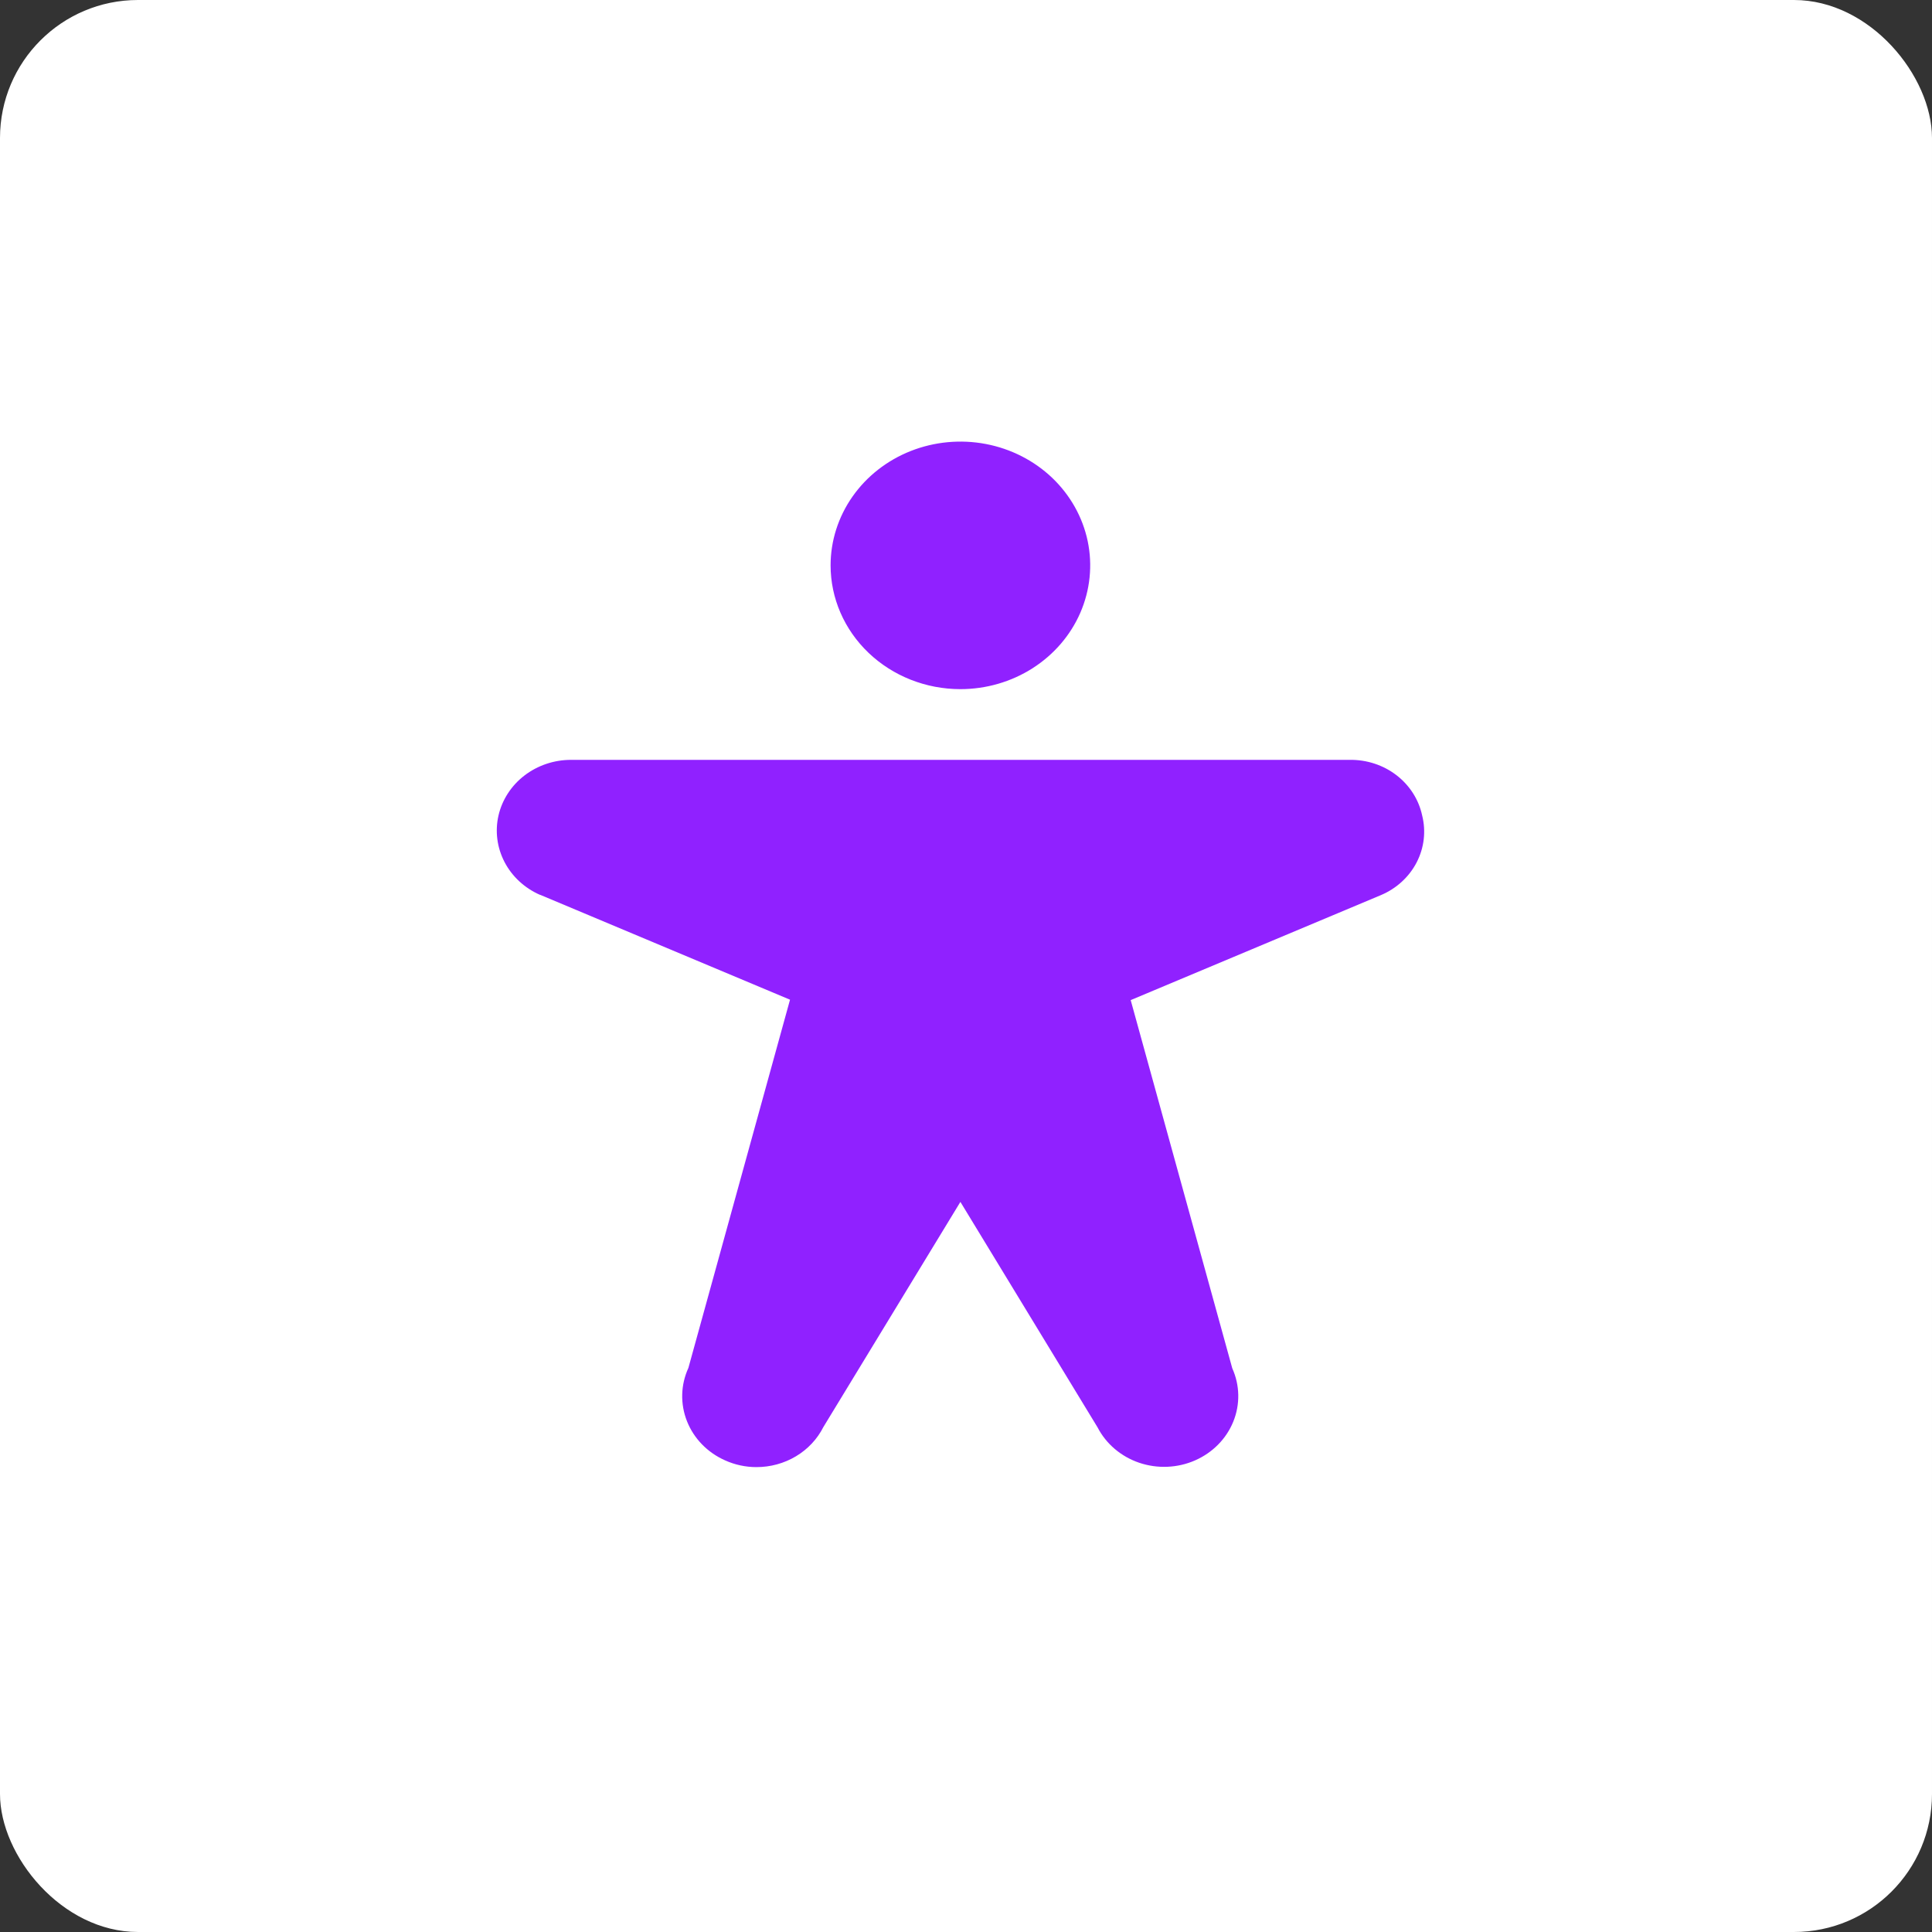
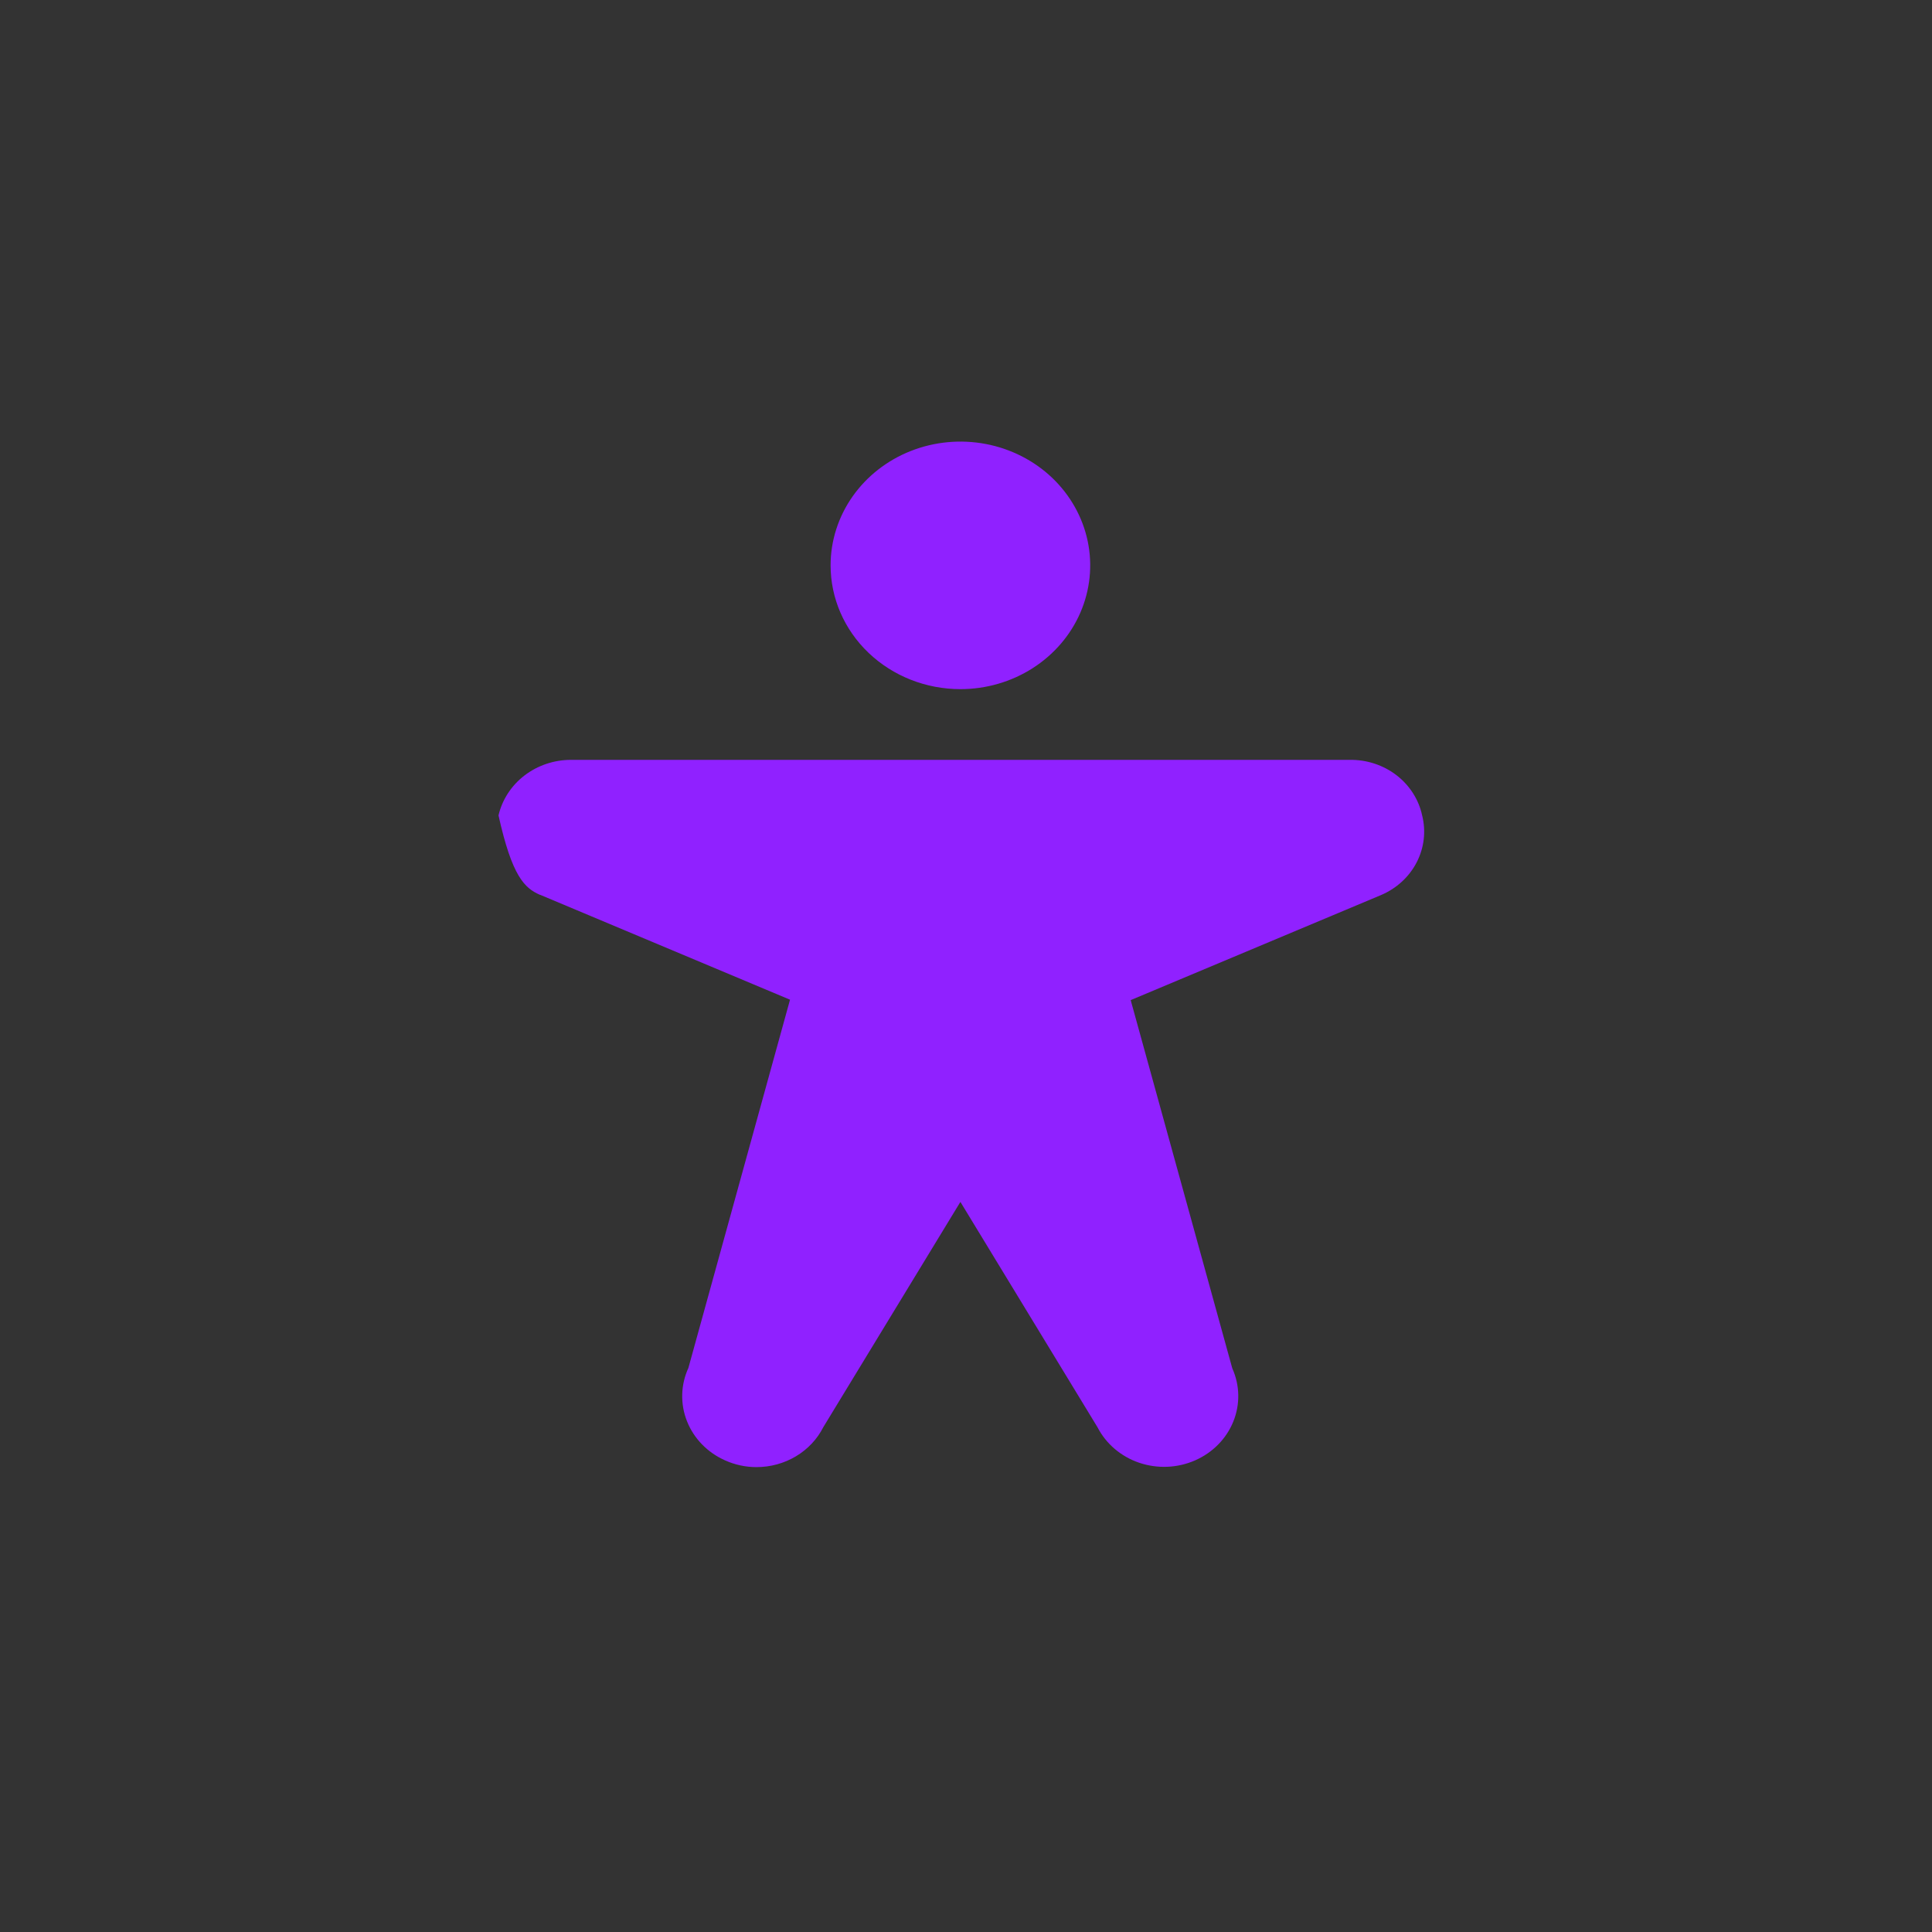
<svg xmlns="http://www.w3.org/2000/svg" width="70" height="70" viewBox="0 0 70 70" fill="none">
  <rect x="0" y="0" width="70" height="70" fill="#333333" stroke="none" />
-   <rect width="70" height="70" rx="5" fill="white" />
-   <path d="M30.094 20.484C30.094 19.598 30.37 18.73 30.887 17.993C31.403 17.256 32.138 16.681 32.997 16.341C33.857 16.002 34.802 15.913 35.715 16.086C36.627 16.259 37.465 16.686 38.123 17.313C38.78 17.941 39.228 18.74 39.41 19.61C39.591 20.479 39.498 21.381 39.142 22.201C38.786 23.02 38.183 23.72 37.41 24.213C36.636 24.706 35.727 24.969 34.797 24.969C33.55 24.969 32.353 24.496 31.471 23.655C30.589 22.814 30.094 21.674 30.094 20.484ZM51.527 29.544C51.404 28.97 51.075 28.455 50.597 28.087C50.119 27.72 49.521 27.523 48.906 27.531H20.688C20.075 27.531 19.481 27.731 19.003 28.097C18.526 28.463 18.194 28.974 18.062 29.544C17.931 30.115 18.008 30.711 18.281 31.235C18.554 31.758 19.006 32.176 19.562 32.421H19.572L28.624 36.221L24.942 49.562C24.661 50.175 24.643 50.869 24.891 51.494C25.139 52.12 25.633 52.629 26.269 52.911C26.625 53.072 27.013 53.156 27.406 53.156C27.913 53.157 28.41 53.021 28.839 52.764C29.268 52.508 29.612 52.141 29.832 51.705L34.797 43.547L39.766 51.715C40.075 52.314 40.617 52.775 41.277 52.999C41.937 53.222 42.662 53.192 43.299 52.913C43.935 52.634 44.433 52.13 44.685 51.506C44.937 50.883 44.924 50.191 44.648 49.577L40.967 36.236L50.037 32.43C50.6 32.191 51.057 31.771 51.329 31.244C51.601 30.717 51.671 30.116 51.527 29.544Z" fill="#9021FF" />
+   <path d="M30.094 20.484C30.094 19.598 30.37 18.73 30.887 17.993C31.403 17.256 32.138 16.681 32.997 16.341C33.857 16.002 34.802 15.913 35.715 16.086C36.627 16.259 37.465 16.686 38.123 17.313C38.78 17.941 39.228 18.74 39.41 19.61C39.591 20.479 39.498 21.381 39.142 22.201C38.786 23.02 38.183 23.72 37.41 24.213C36.636 24.706 35.727 24.969 34.797 24.969C33.55 24.969 32.353 24.496 31.471 23.655C30.589 22.814 30.094 21.674 30.094 20.484ZM51.527 29.544C51.404 28.97 51.075 28.455 50.597 28.087C50.119 27.72 49.521 27.523 48.906 27.531H20.688C20.075 27.531 19.481 27.731 19.003 28.097C18.526 28.463 18.194 28.974 18.062 29.544C18.554 31.758 19.006 32.176 19.562 32.421H19.572L28.624 36.221L24.942 49.562C24.661 50.175 24.643 50.869 24.891 51.494C25.139 52.12 25.633 52.629 26.269 52.911C26.625 53.072 27.013 53.156 27.406 53.156C27.913 53.157 28.41 53.021 28.839 52.764C29.268 52.508 29.612 52.141 29.832 51.705L34.797 43.547L39.766 51.715C40.075 52.314 40.617 52.775 41.277 52.999C41.937 53.222 42.662 53.192 43.299 52.913C43.935 52.634 44.433 52.13 44.685 51.506C44.937 50.883 44.924 50.191 44.648 49.577L40.967 36.236L50.037 32.43C50.6 32.191 51.057 31.771 51.329 31.244C51.601 30.717 51.671 30.116 51.527 29.544Z" fill="#9021FF" />
</svg>